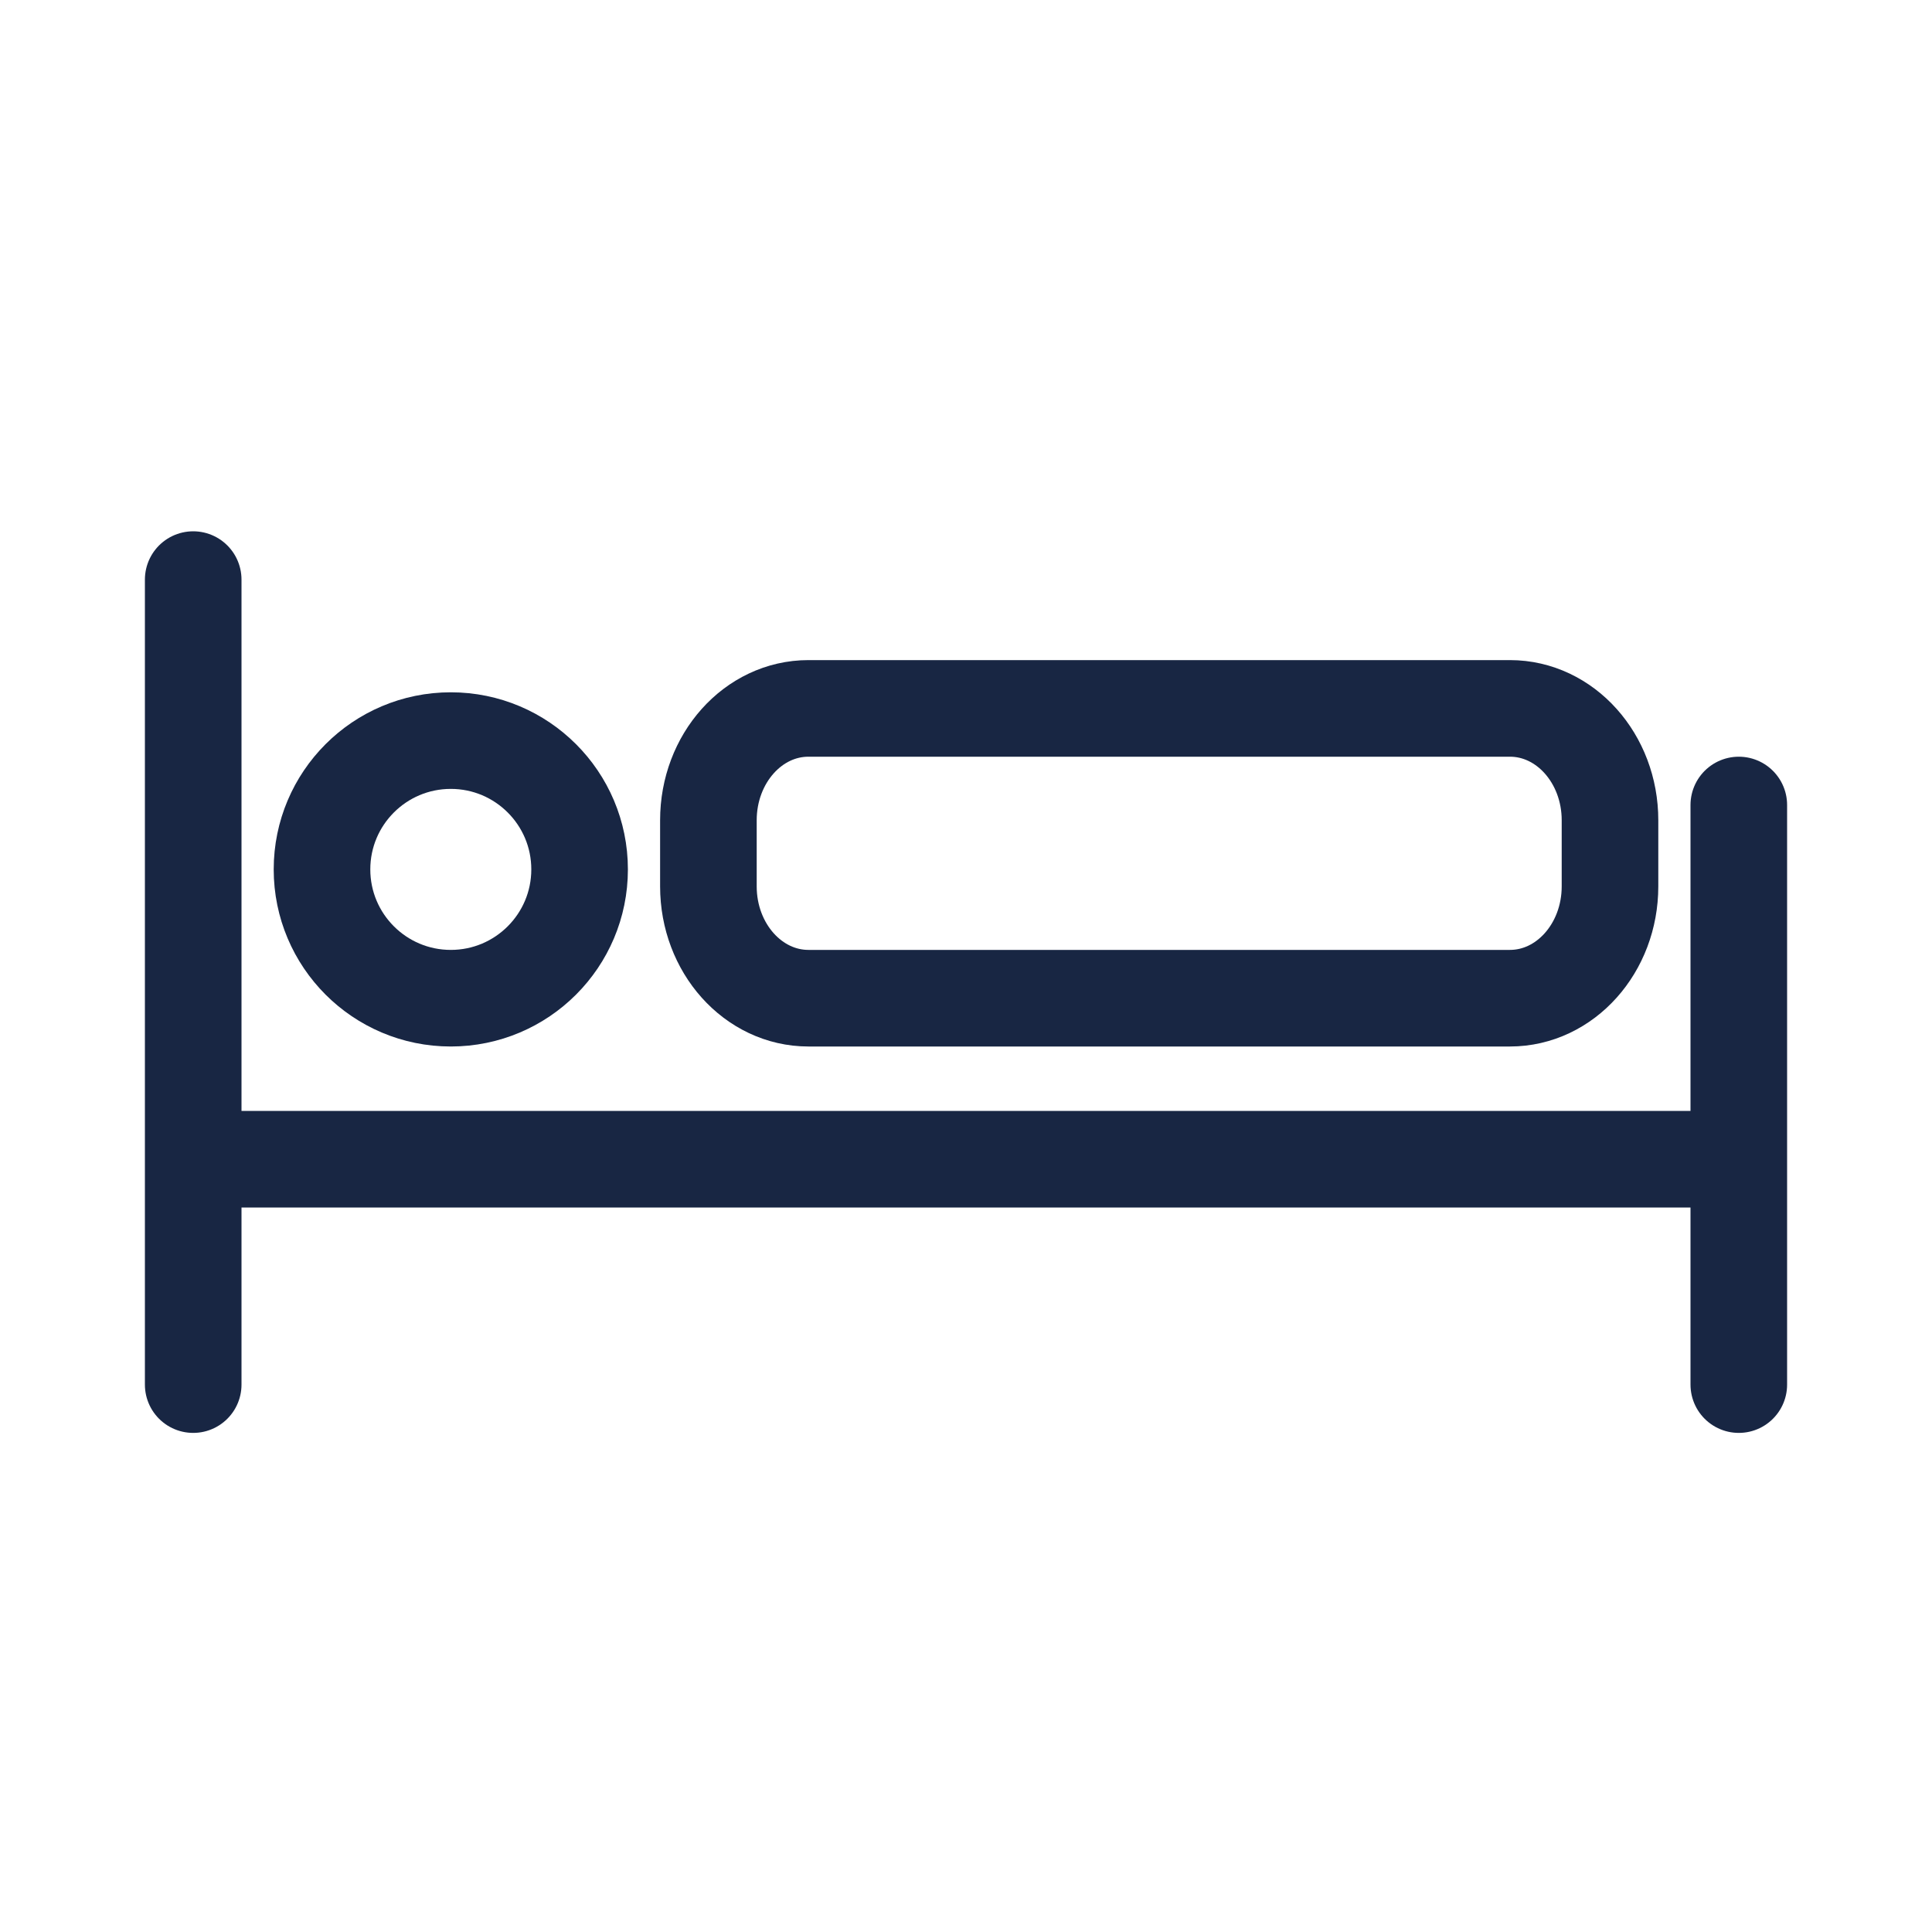
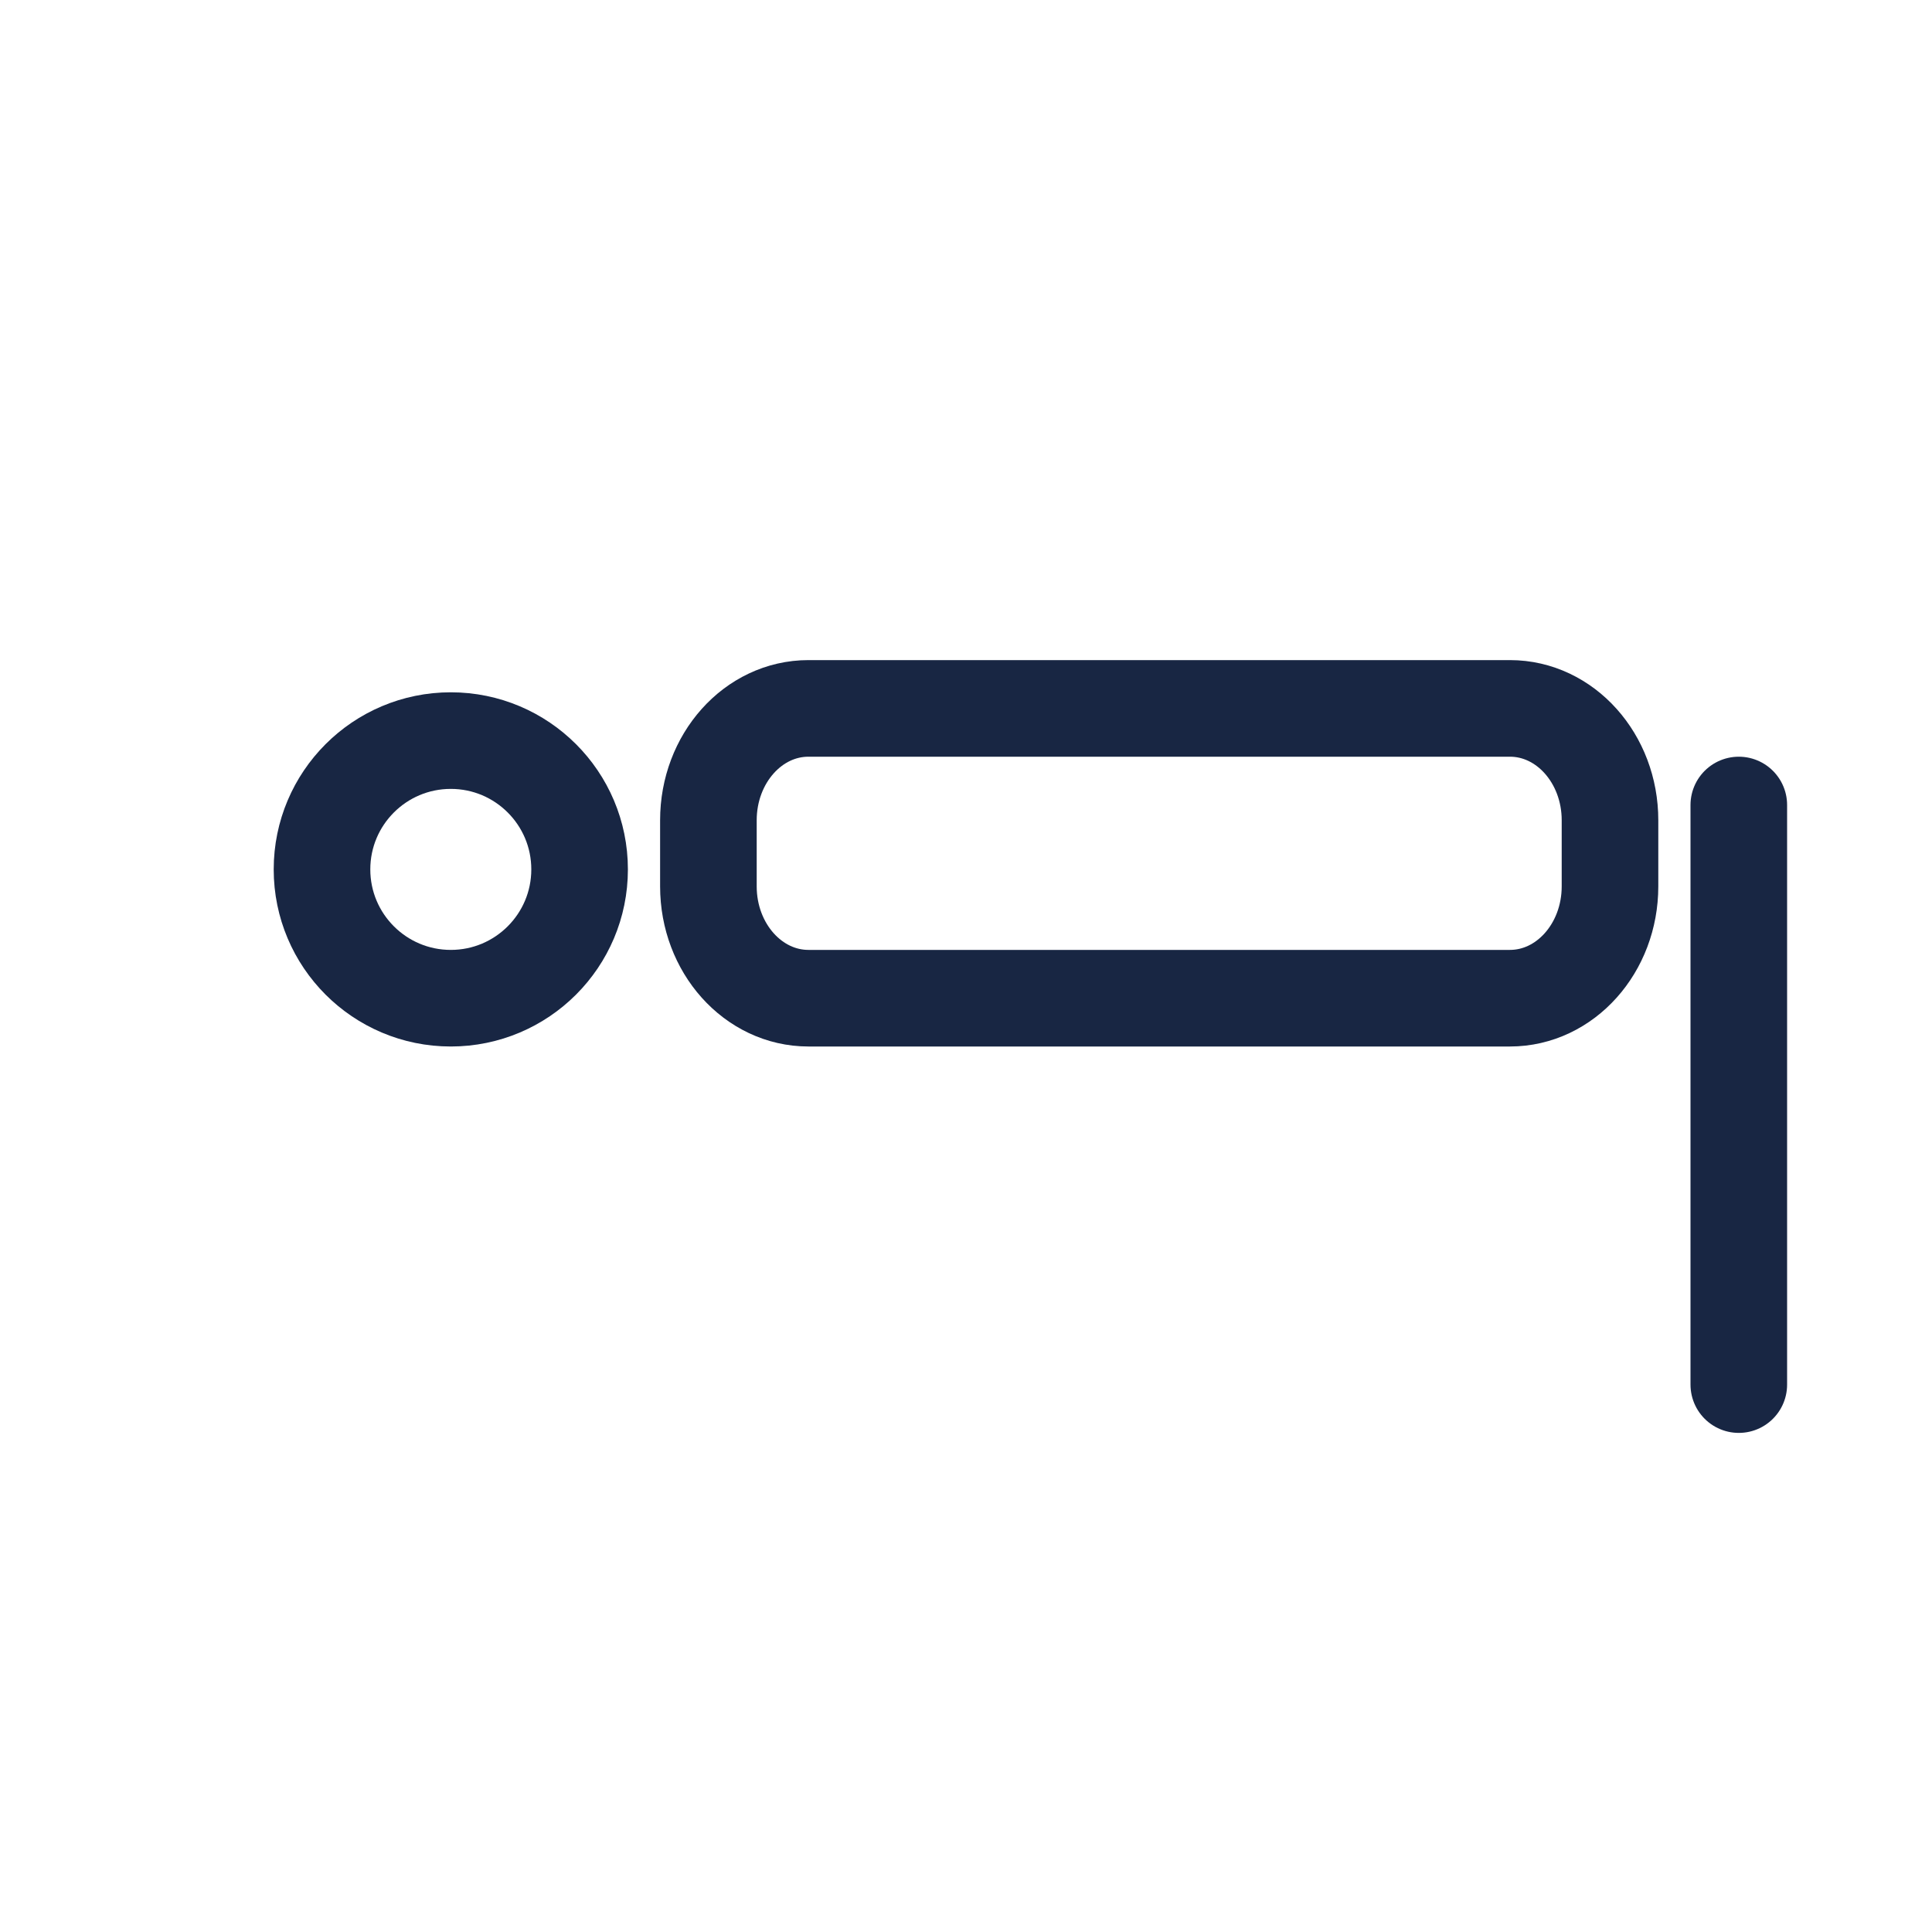
<svg xmlns="http://www.w3.org/2000/svg" width="60px" height="60px" viewBox="0 0 60 60" version="1.1">
  <title>bett</title>
  <desc>Created with Sketch.</desc>
  <defs />
  <g id="Page-1" stroke="none" stroke-width="1" fill="none" fill-rule="evenodd" stroke-linecap="round" stroke-linejoin="round">
    <g id="bett" stroke="#182643" stroke-width="3">
      <g transform="translate(6, 18)">
        <path d="M8,5 C10.209,5 12,6.791 12,9 C12,11.209 10.209,13 8,13 C5.791,13 4,11.209 4,9 C4,6.791 5.791,5 8,5 Z" id="Stroke-1" />
-         <path d="M0,0 L0,25" id="Stroke-3" />
-         <path d="M1,18 L47.492,18" id="Stroke-5" />
        <path d="M48,7 L48,25" id="Stroke-7" />
        <path d="M40.892,13 L19.107,13 C17.391,13 16,11.445 16,9.527 L16,7.474 C16,5.555 17.391,4 19.107,4 L40.892,4 C42.608,4 44,5.555 44,7.474 L44,9.527 C44,11.445 42.608,13 40.892,13 Z" id="Stroke-10" />
      </g>
    </g>
  </g>
</svg>